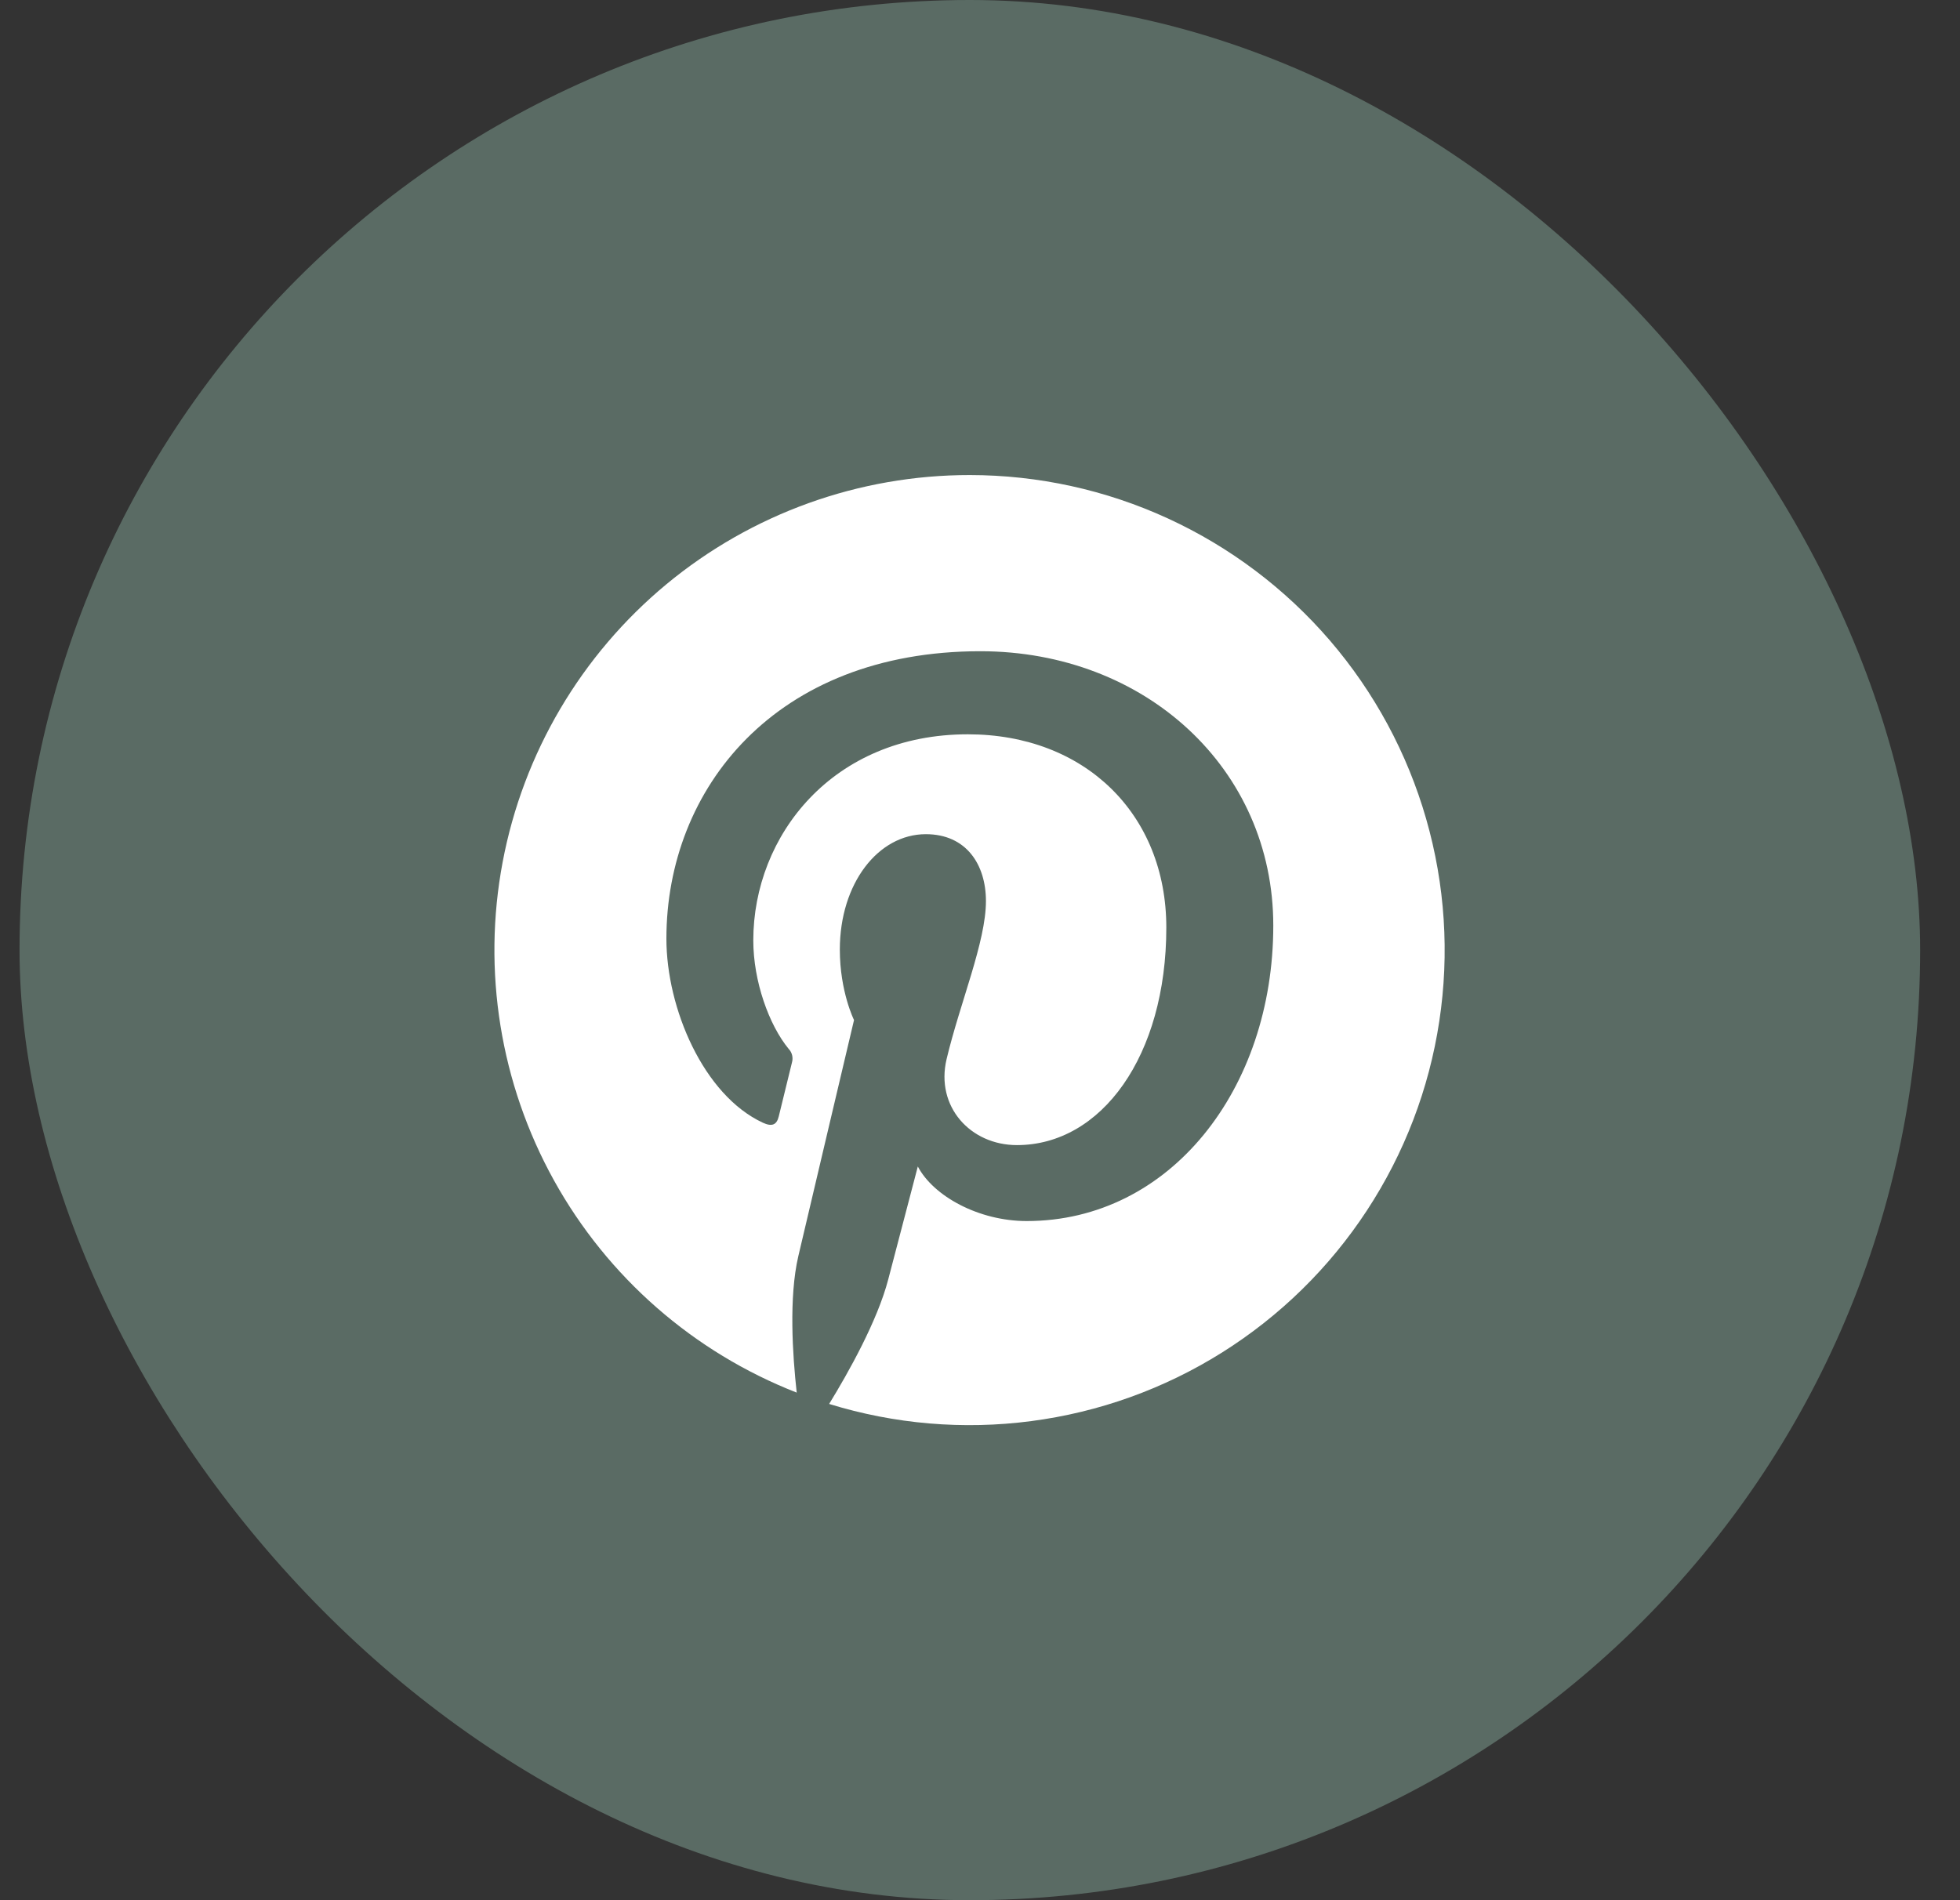
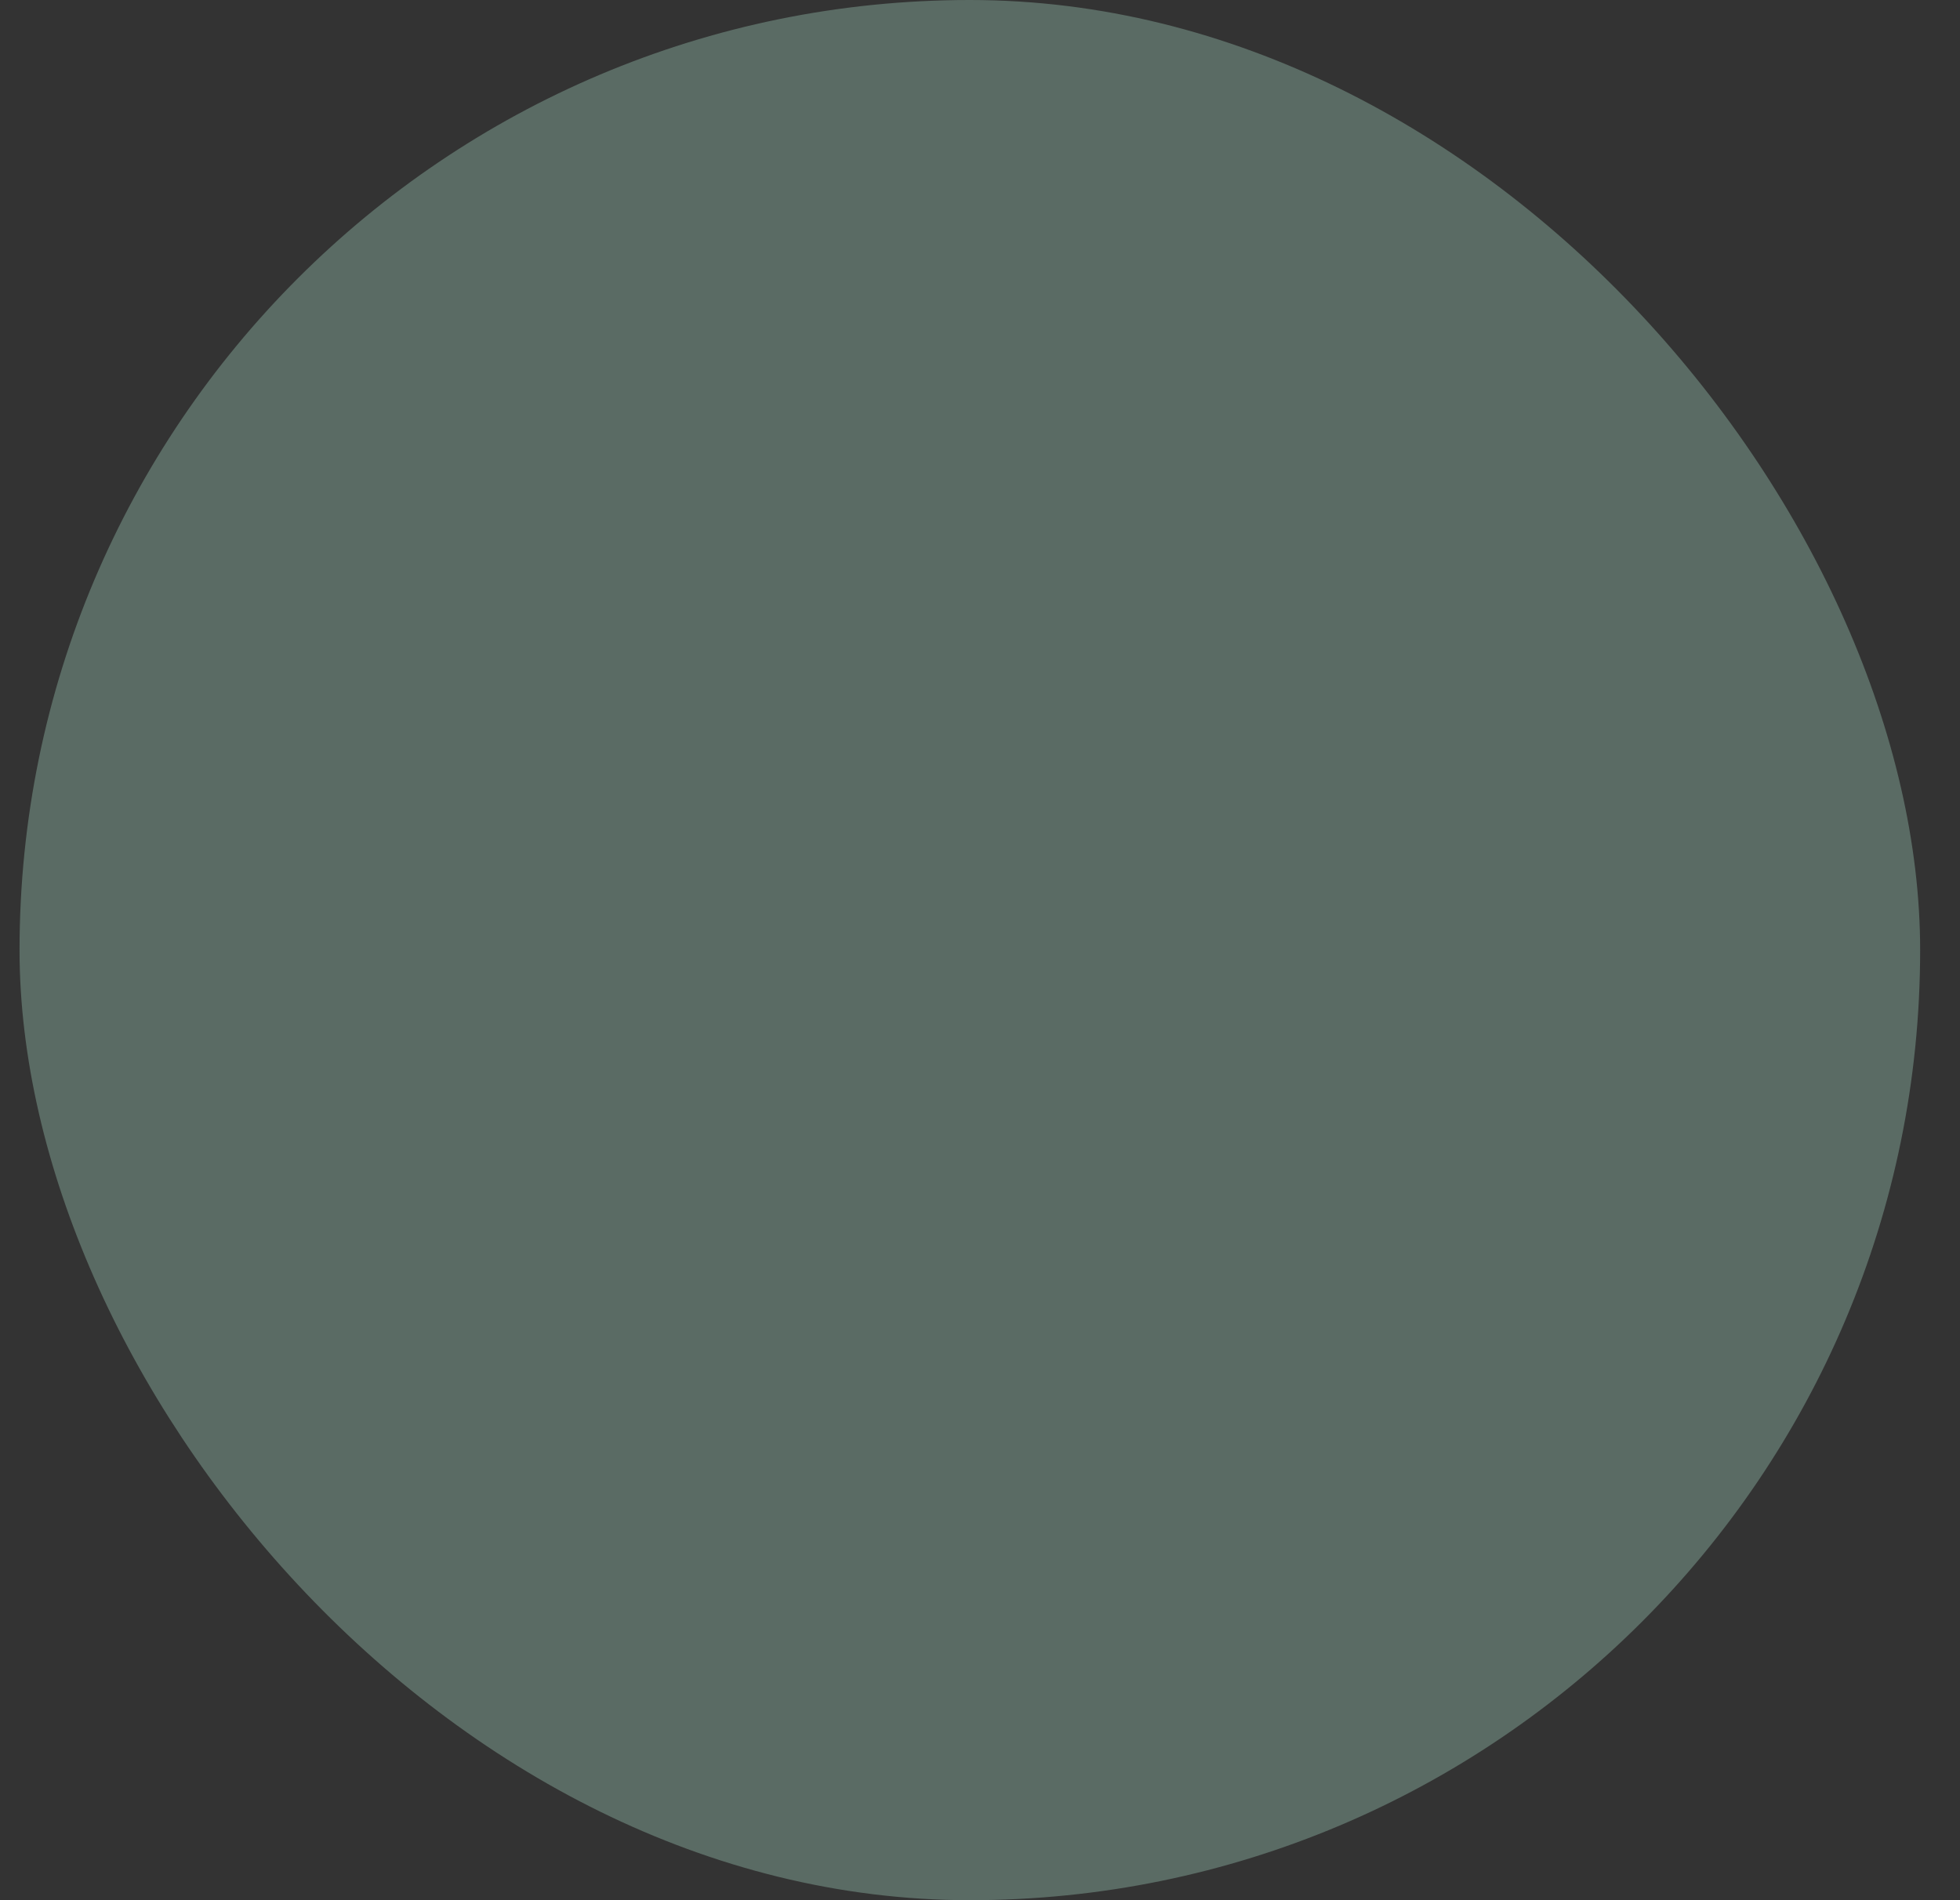
<svg xmlns="http://www.w3.org/2000/svg" width="33" height="32" viewBox="0 0 33 32" fill="none">
  <rect x="0" y="0" width="33" height="32" fill="#333333" stroke="none" />
  <rect x="0.329" width="32" height="32" rx="16" fill="#5A6B64" />
  <g clip-path="url(#clip0_195_1002)">
-     <path d="M16.329 8C14.464 7.999 12.657 8.649 11.22 9.839C9.784 11.03 8.809 12.684 8.463 14.517C8.117 16.35 8.423 18.246 9.327 19.878C10.231 21.509 11.677 22.773 13.414 23.452C13.344 22.819 13.28 21.846 13.441 21.155C13.587 20.53 14.379 17.178 14.379 17.178C14.379 17.178 14.14 16.699 14.14 15.991C14.14 14.878 14.785 14.048 15.588 14.048C16.27 14.048 16.6 14.56 16.6 15.175C16.6 15.861 16.163 16.887 15.937 17.838C15.749 18.634 16.337 19.284 17.122 19.284C18.544 19.284 19.637 17.784 19.637 15.62C19.637 13.705 18.26 12.366 16.295 12.366C14.019 12.366 12.683 14.073 12.683 15.837C12.683 16.525 12.948 17.262 13.278 17.663C13.307 17.693 13.327 17.73 13.337 17.771C13.346 17.811 13.346 17.853 13.334 17.893C13.273 18.145 13.138 18.689 13.112 18.8C13.077 18.946 12.996 18.977 12.844 18.907C11.844 18.442 11.22 16.981 11.22 15.807C11.22 13.284 13.054 10.967 16.506 10.967C19.281 10.967 21.438 12.944 21.438 15.587C21.438 18.344 19.699 20.563 17.287 20.563C16.476 20.563 15.714 20.142 15.453 19.644L14.955 21.546C14.774 22.241 14.286 23.112 13.96 23.643C15.06 23.983 16.221 24.082 17.362 23.932C18.504 23.783 19.6 23.389 20.575 22.777C21.55 22.165 22.382 21.35 23.013 20.387C23.645 19.424 24.061 18.336 24.233 17.198C24.406 16.059 24.33 14.897 24.012 13.791C23.694 12.684 23.141 11.659 22.391 10.786C21.64 9.913 20.71 9.212 19.664 8.731C18.618 8.25 17.481 8.001 16.329 8Z" fill="white" />
-   </g>
+     </g>
  <defs>
    <clipPath id="clip0_195_1002">
      <rect width="16" height="16" fill="white" transform="translate(8.329 8)" />
    </clipPath>
  </defs>
</svg>